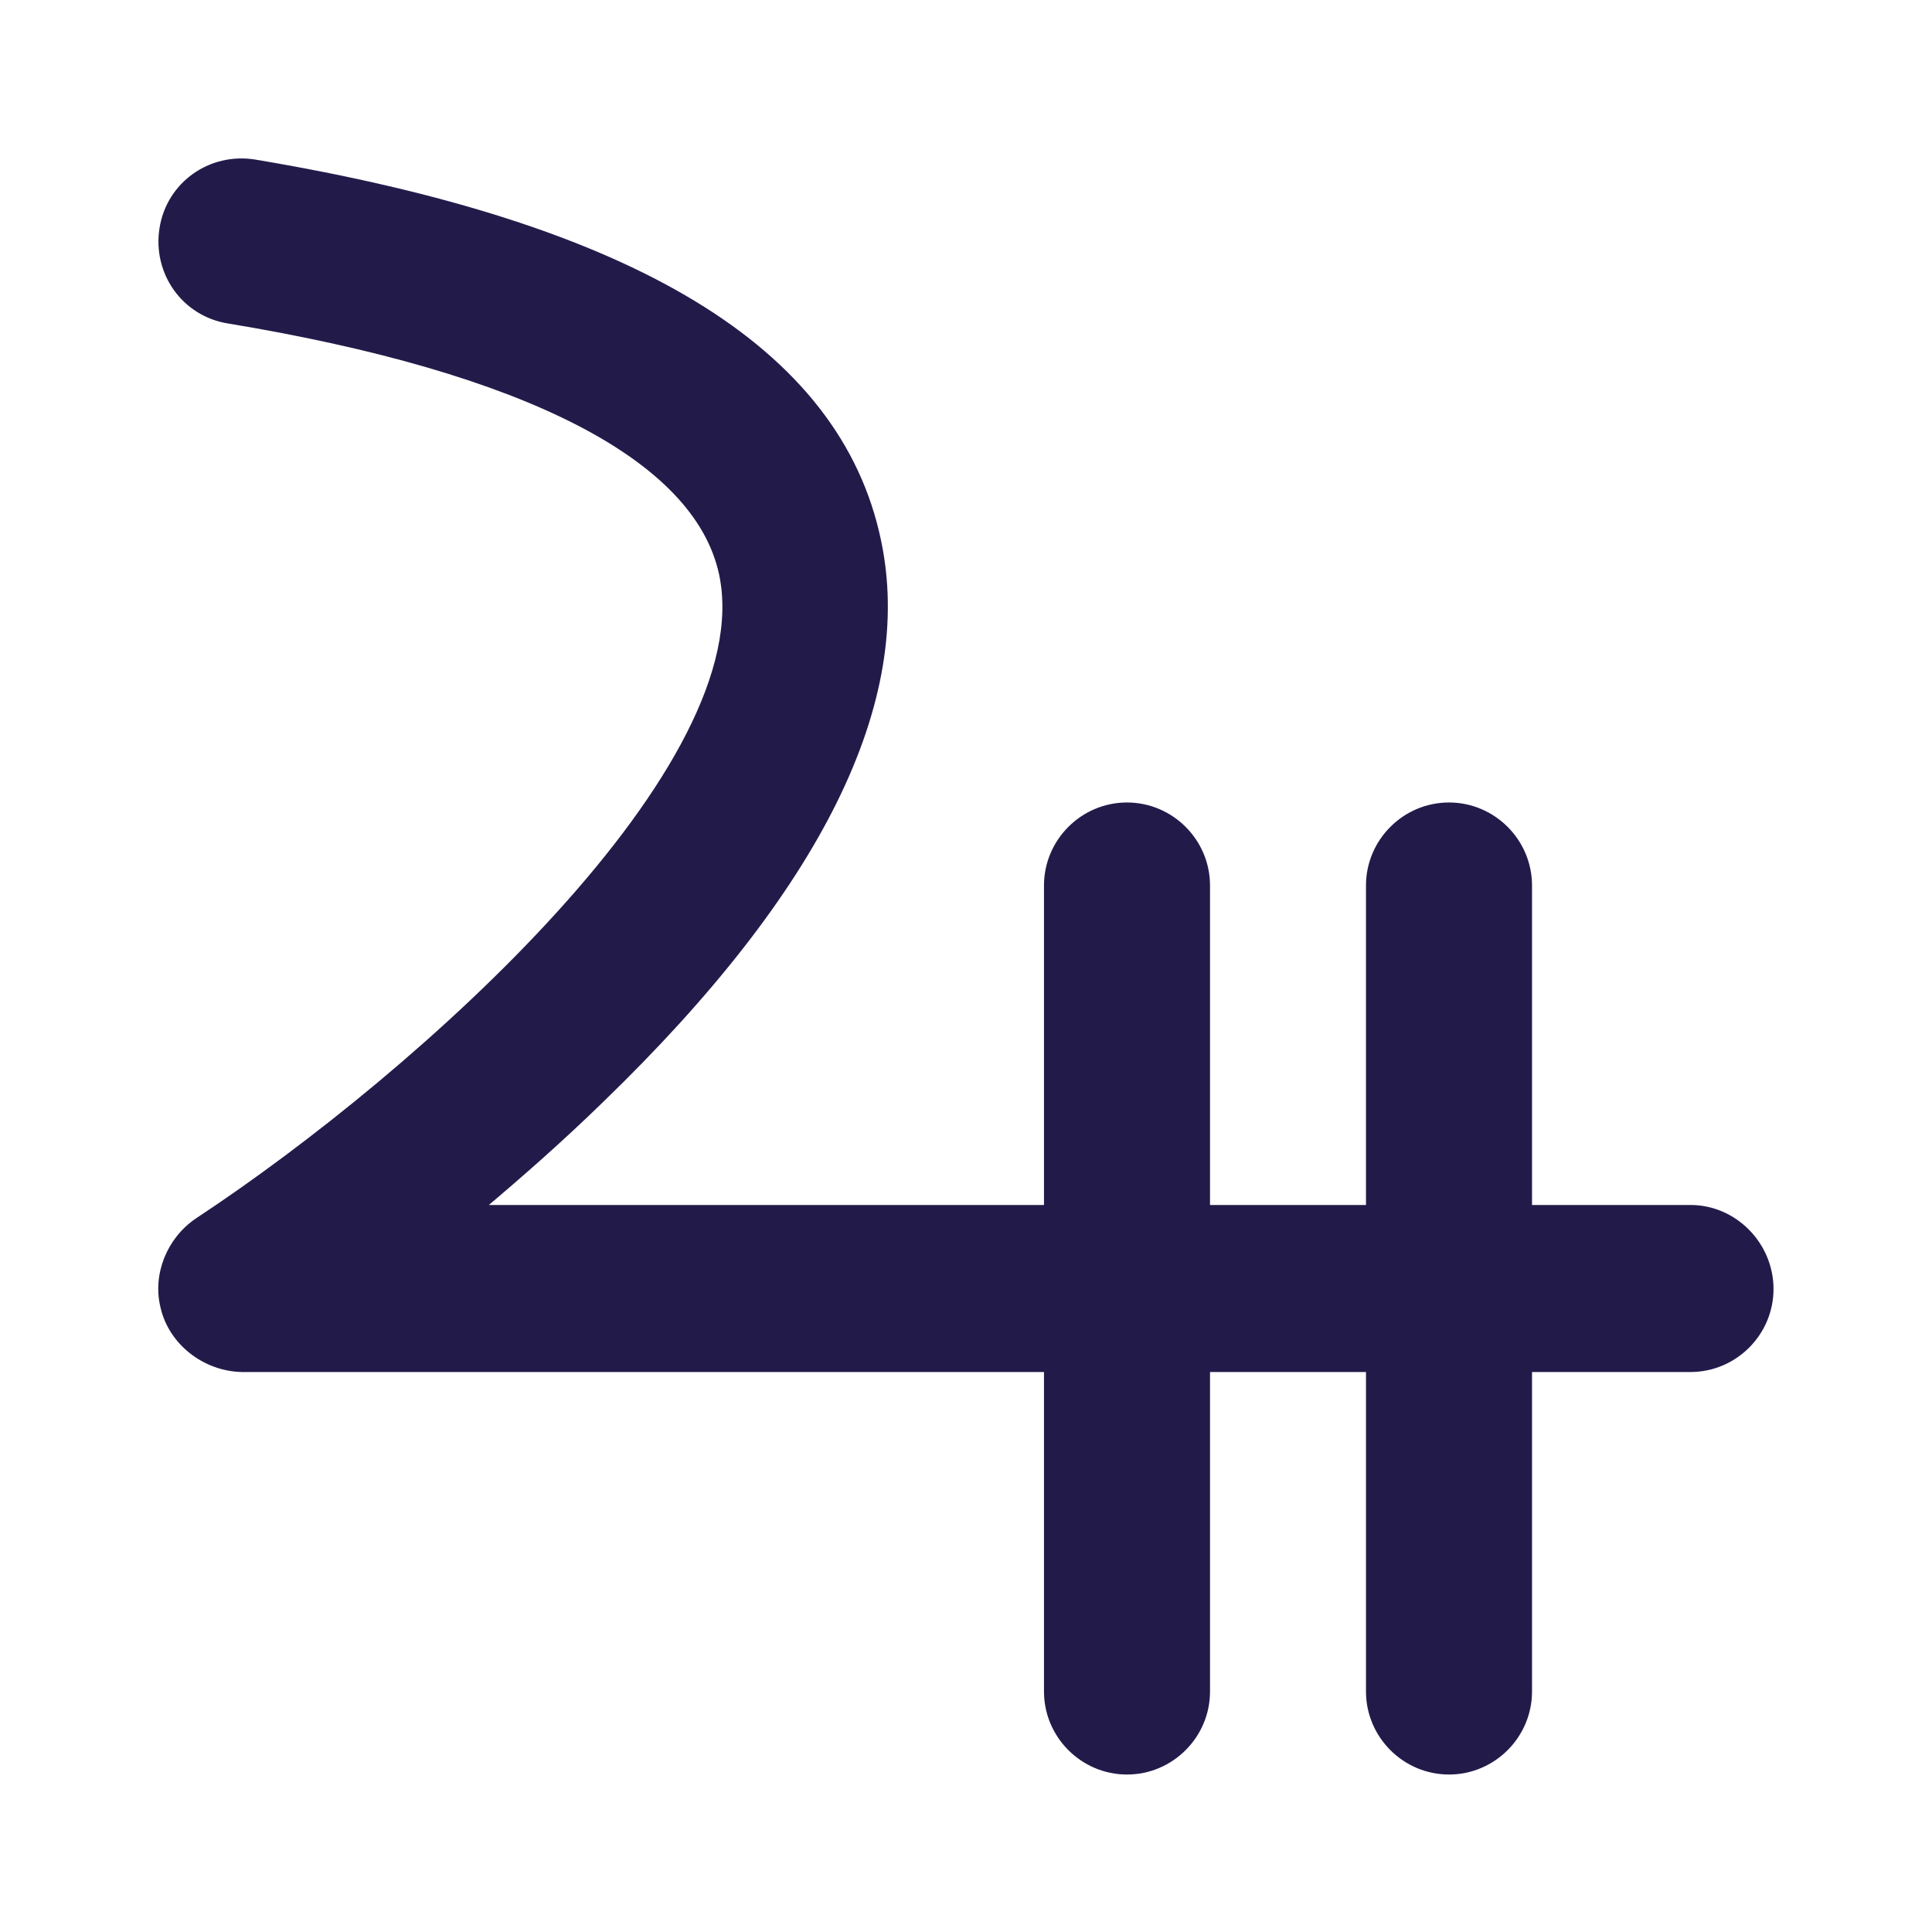
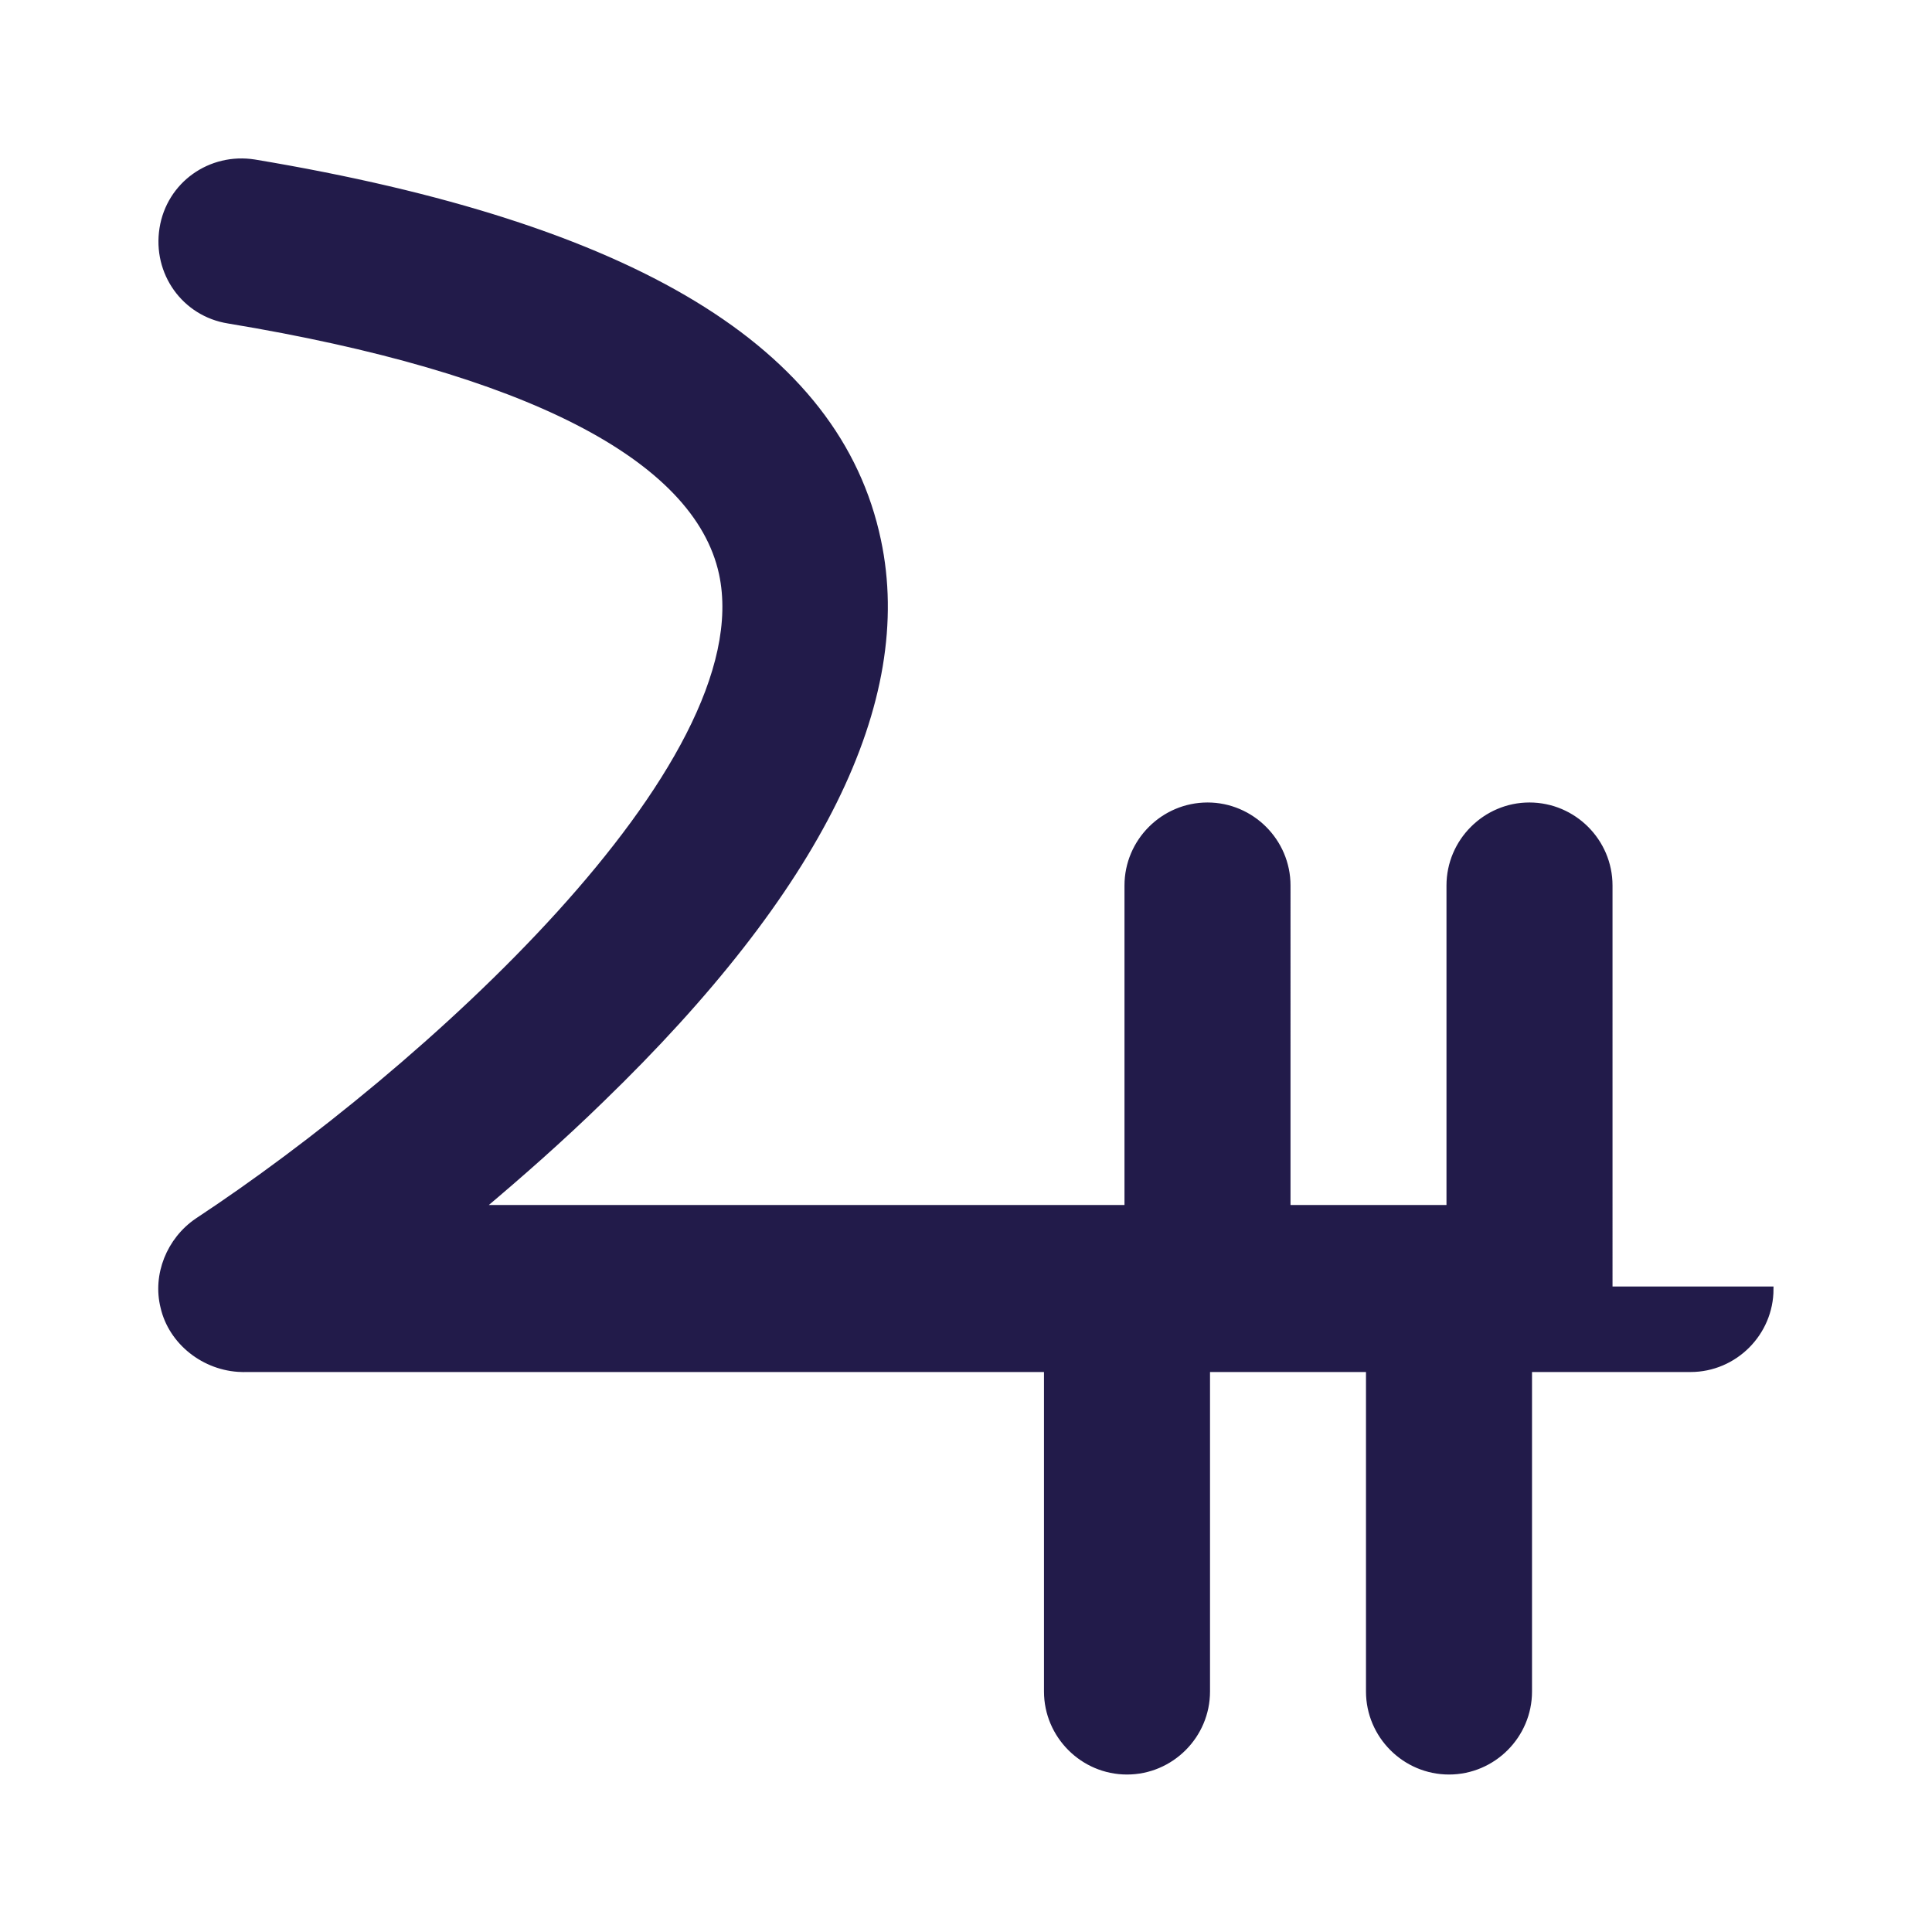
<svg xmlns="http://www.w3.org/2000/svg" fill="#221B4A" stroke="#221B4A" stroke-width=".5" viewBox="0 0 192 192">
  <title>Apollon</title>
-   <path d="M24 136.1h80v32c0 4.4 3.6 8 8 8s8-3.6 8-8v-32h16v32c0 4.4 3.6 8 8 8s8-3.6 8-8v-32h16c4.4 0 8-3.6 8-8s-3.6-8.1-8-8.1h-16V88c0-4.4-3.6-8-8-8s-8 3.6-8 8v32h-16V88c0-4.4-3.6-8-8-8s-8 3.6-8 8v32H47.9c3.8-3.2 7.9-6.8 11.9-10.7 21.6-20.9 30.9-39.6 27.5-55.6-4-19-24.3-31.3-62-37.6-4.4-.7-8.5 2.2-9.2 6.6-.7 4.4 2.2 8.5 6.6 9.2 29.6 4.9 46.5 13.6 49 25.1 4.1 19.1-29.8 49.6-52.1 64.3-2.8 1.9-4.2 5.4-3.4 8.6.8 3.5 4.1 6.1 7.8 6.2z" />
+   <path d="M24 136.1h80v32c0 4.4 3.6 8 8 8s8-3.6 8-8v-32h16v32c0 4.4 3.6 8 8 8s8-3.6 8-8v-32h16c4.4 0 8-3.6 8-8h-16V88c0-4.4-3.6-8-8-8s-8 3.6-8 8v32h-16V88c0-4.4-3.6-8-8-8s-8 3.6-8 8v32H47.9c3.8-3.2 7.9-6.8 11.9-10.7 21.6-20.9 30.9-39.6 27.5-55.6-4-19-24.3-31.3-62-37.6-4.4-.7-8.5 2.2-9.2 6.6-.7 4.4 2.2 8.5 6.6 9.2 29.6 4.9 46.5 13.6 49 25.1 4.1 19.1-29.8 49.6-52.1 64.3-2.8 1.9-4.2 5.4-3.4 8.6.8 3.5 4.1 6.1 7.8 6.2z" />
</svg>